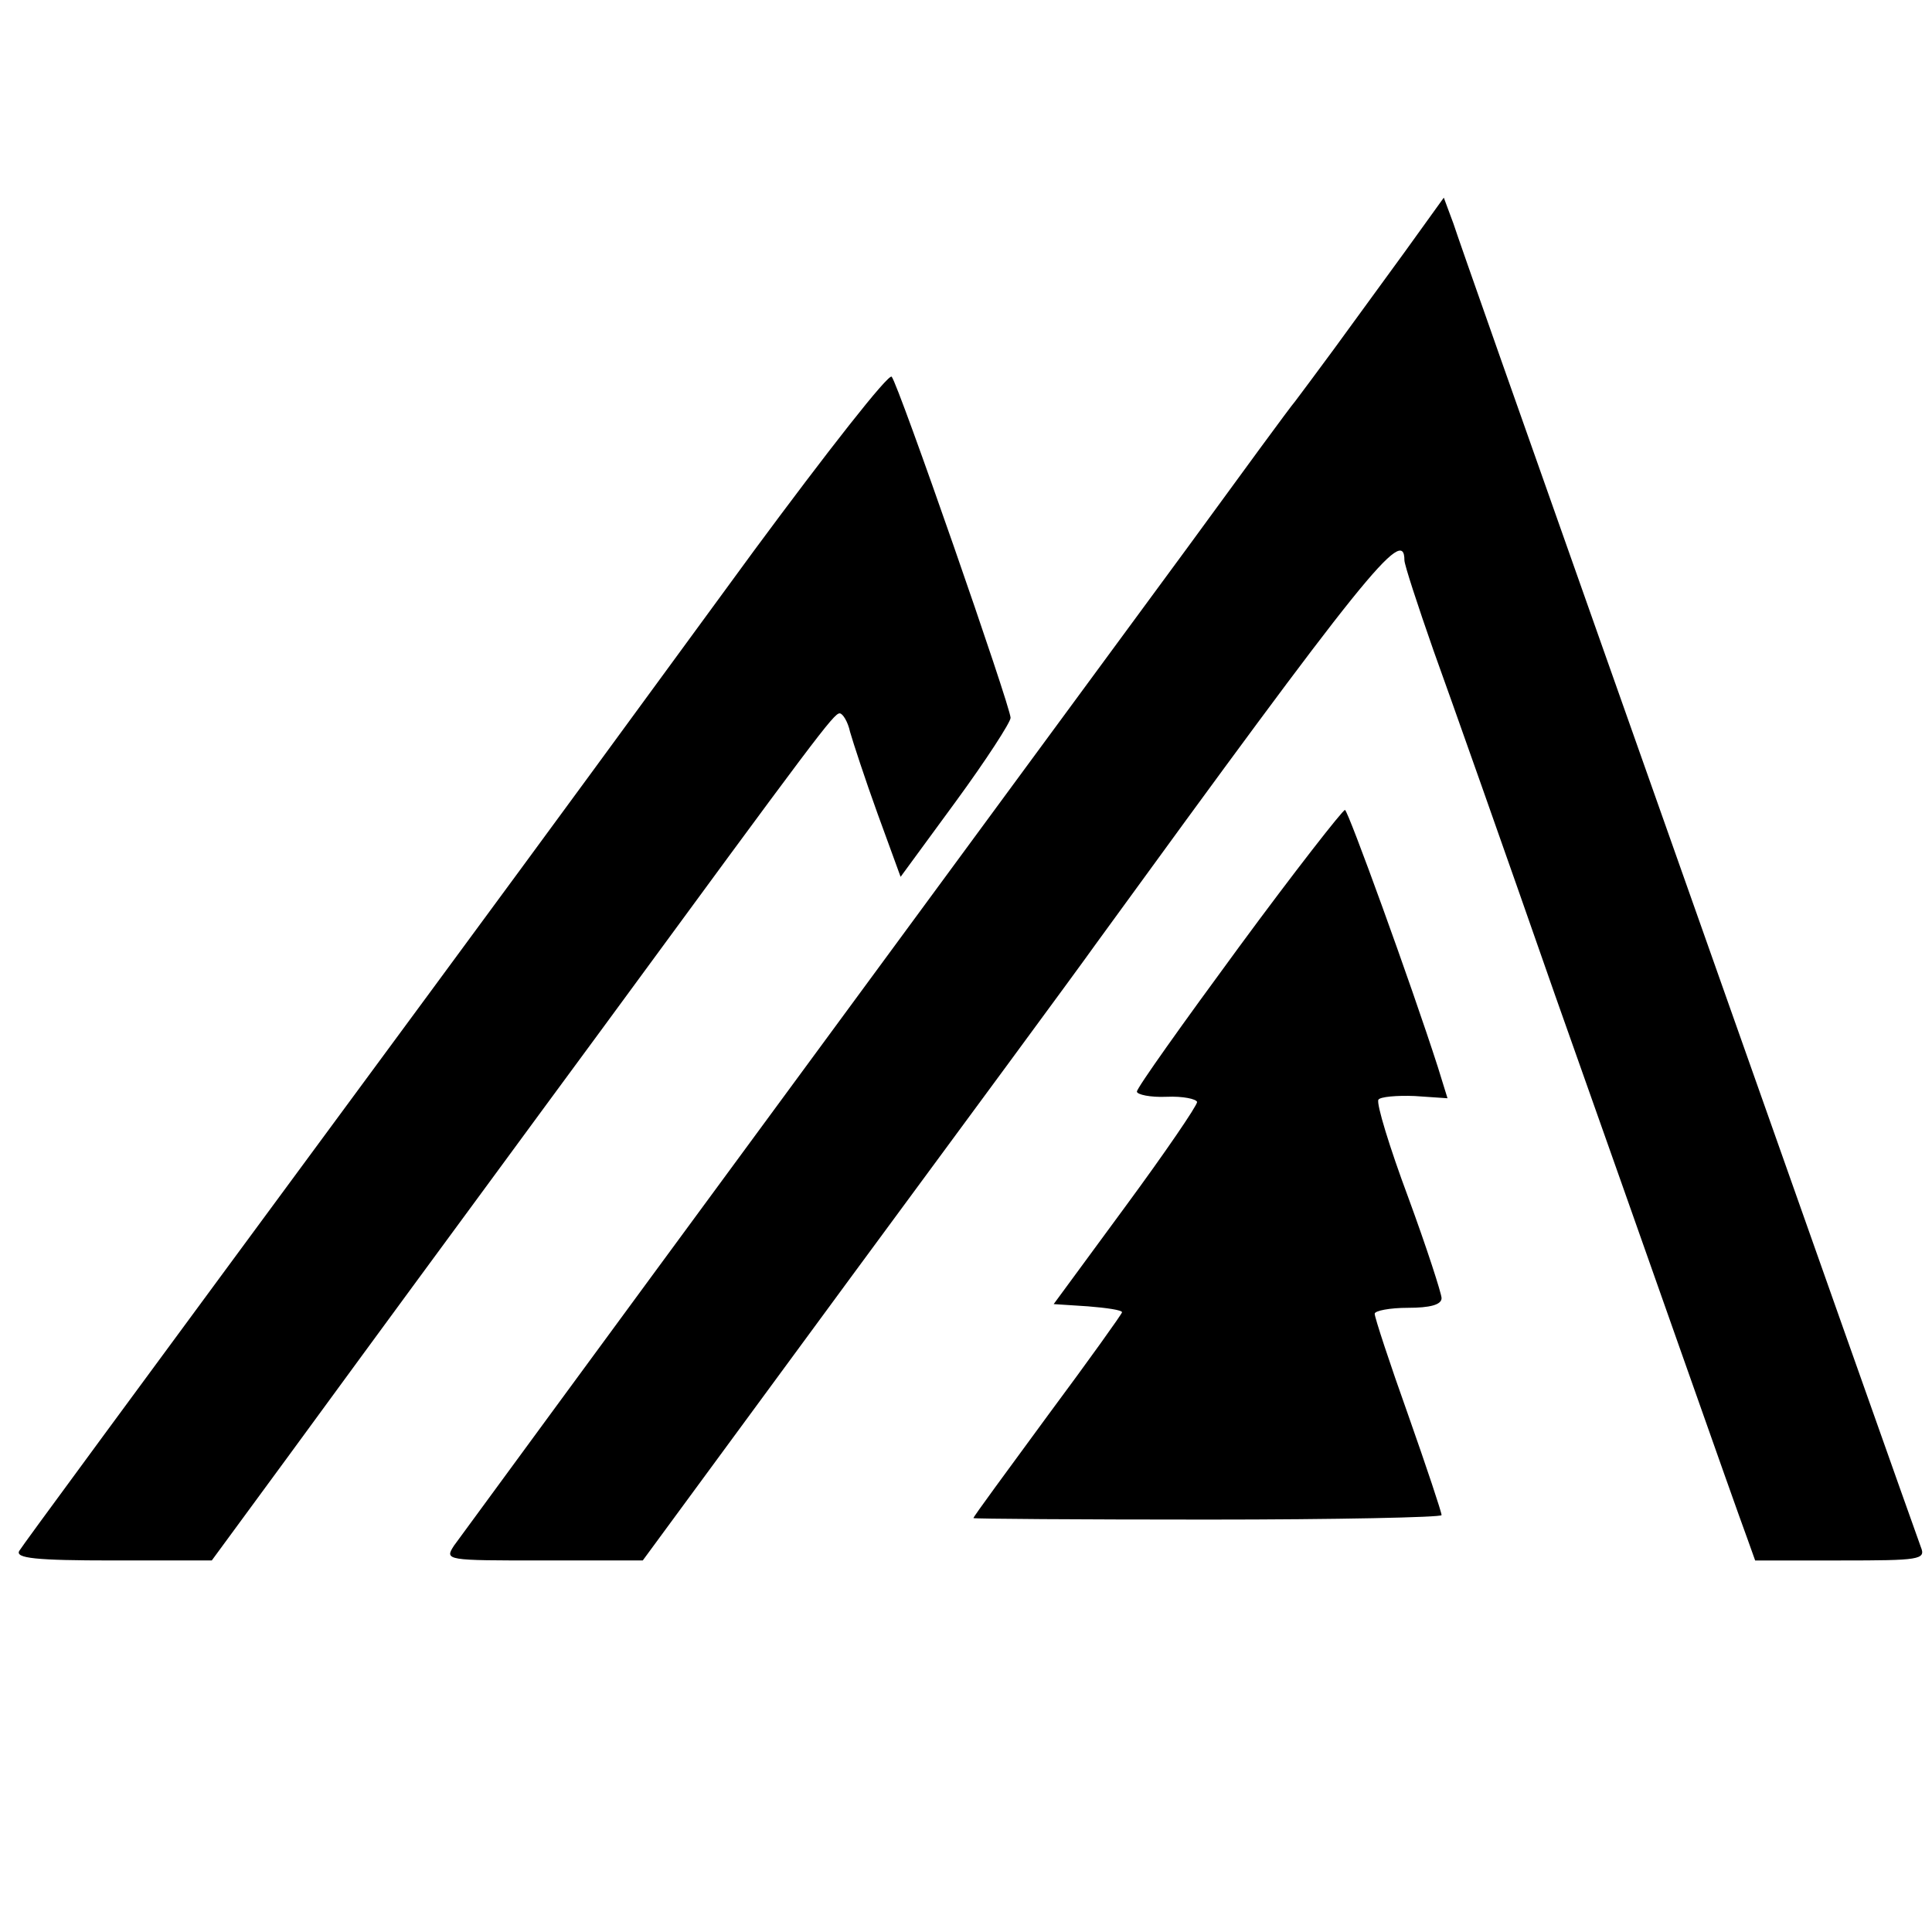
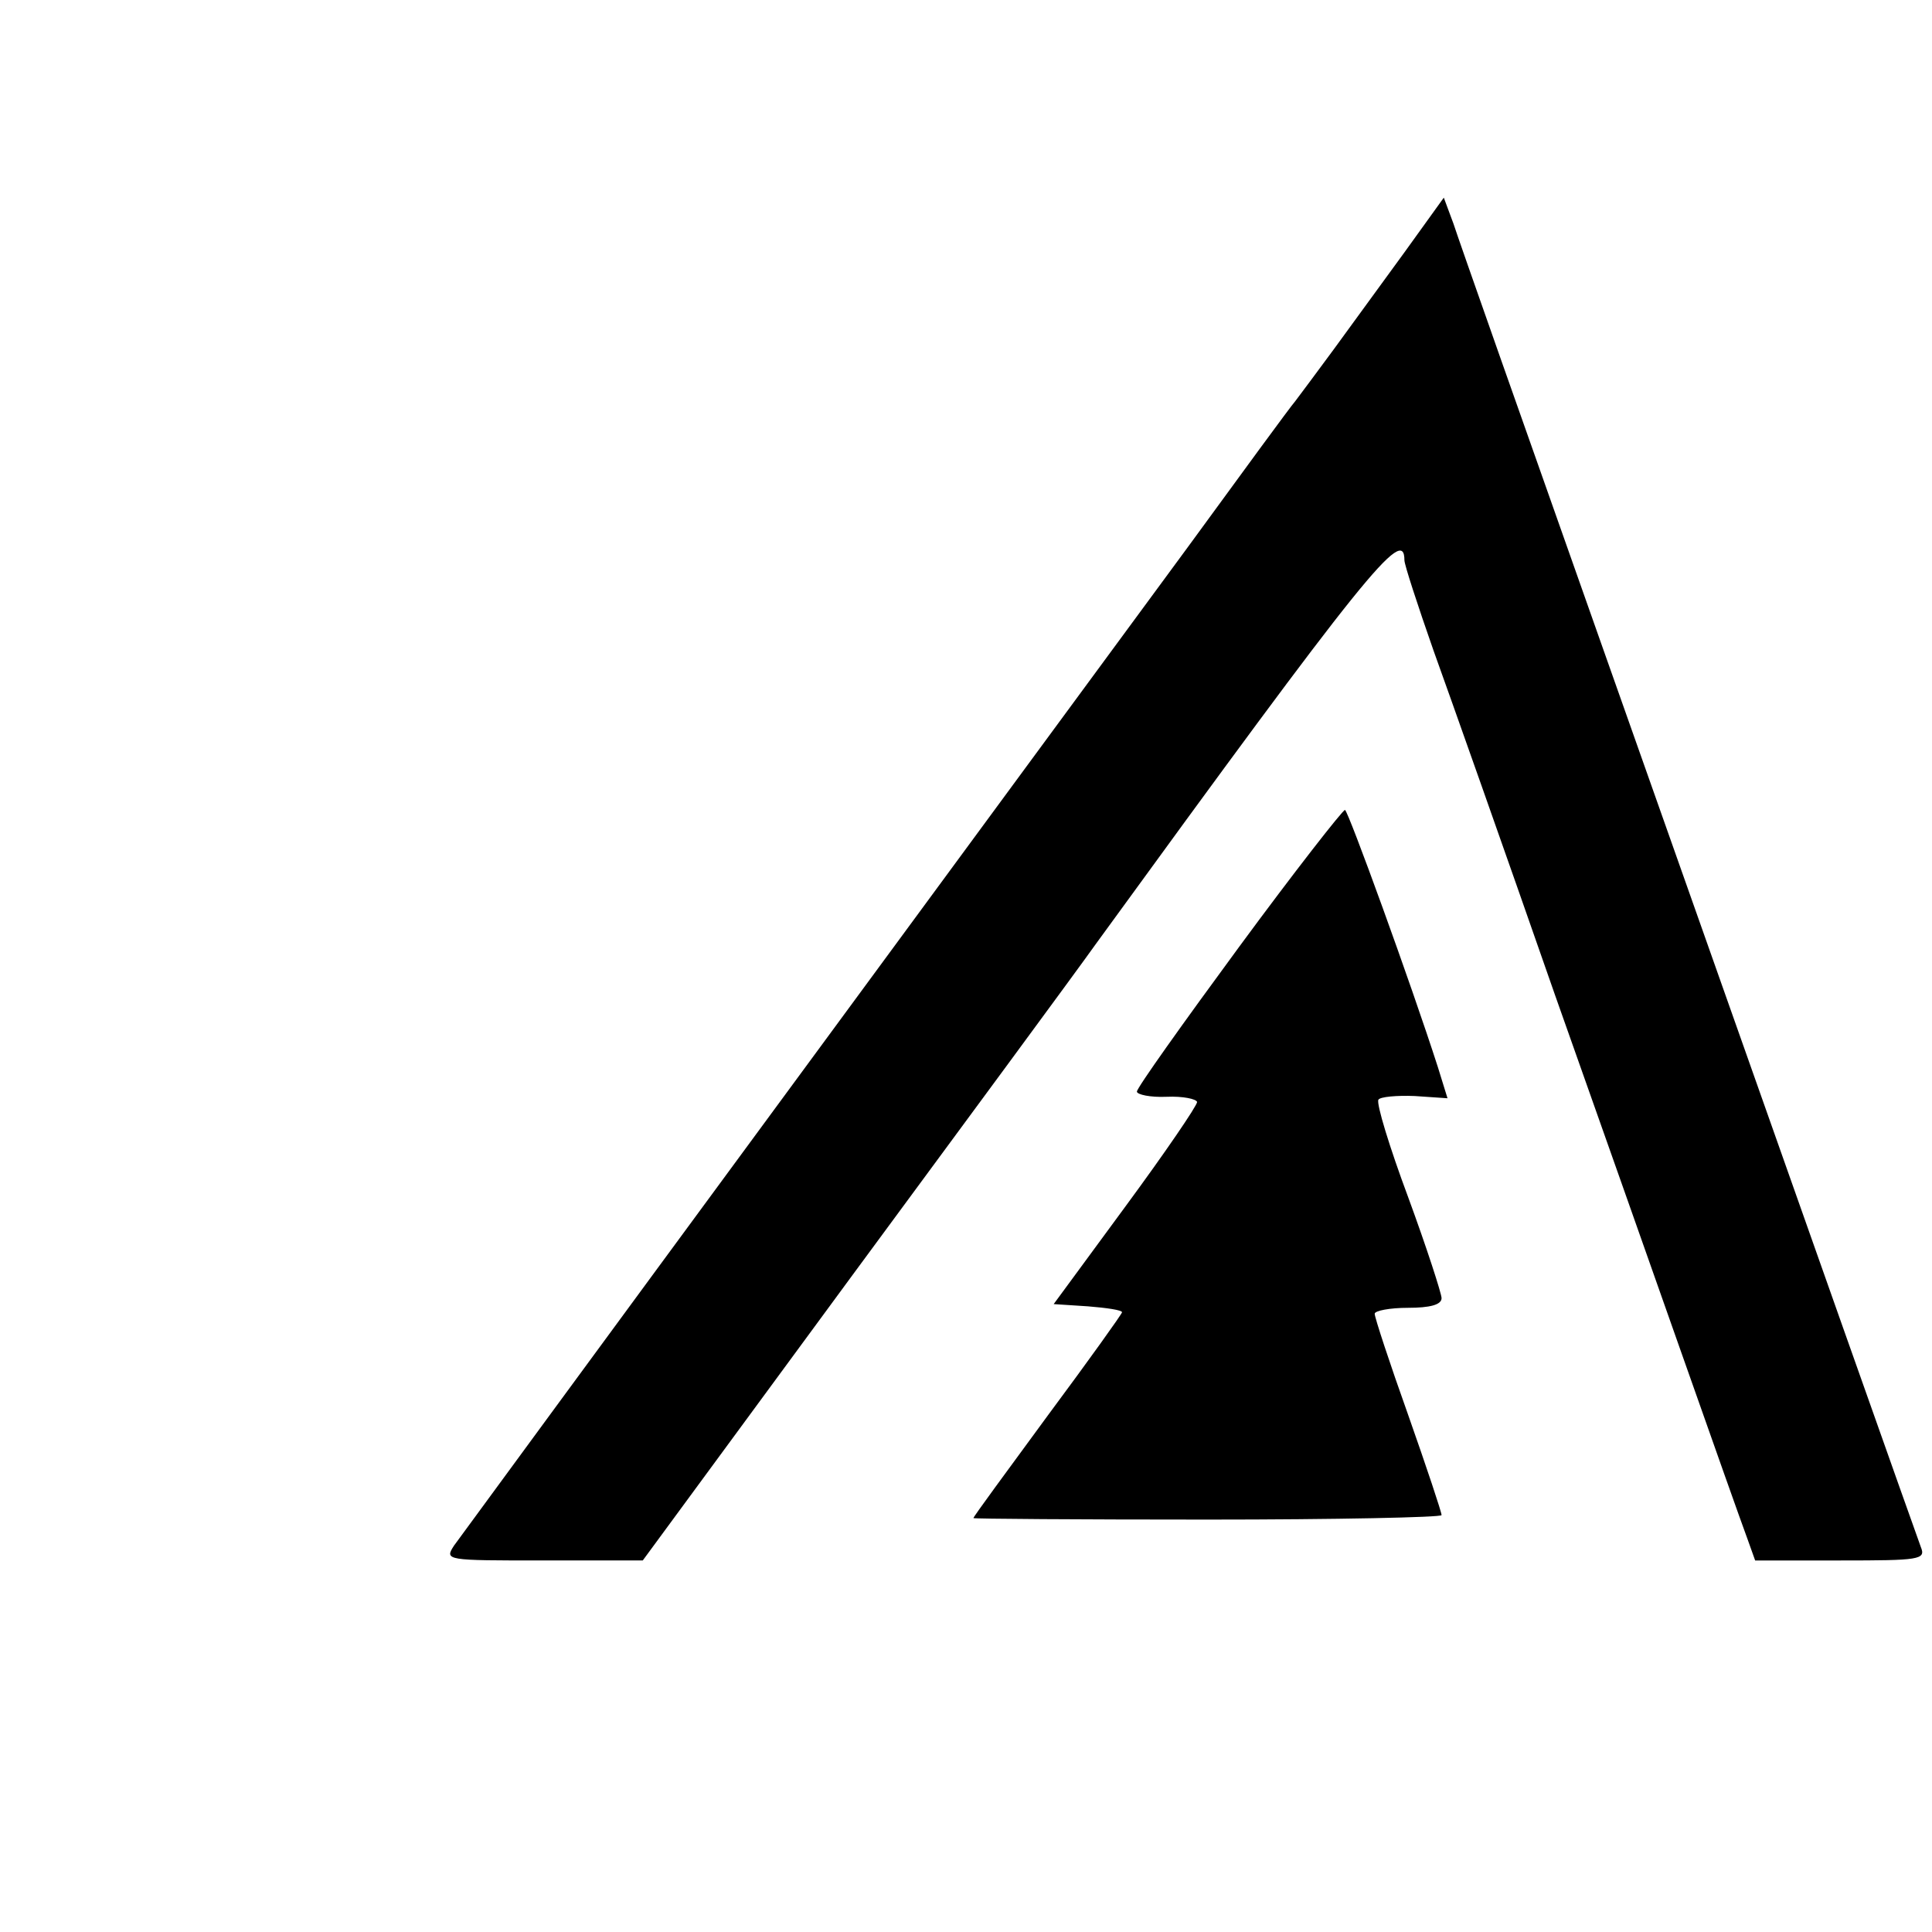
<svg xmlns="http://www.w3.org/2000/svg" version="1.0" width="260pt" height="260pt" viewBox="0 0 260 260" preserveAspectRatio="xMidYMid meet">
  <g transform="translate(0,260) scale(0.1,-0.1)" fill="#000000" stroke="none">
    <path d="M1889 2259 c-30 -41 -72 -99 -94 -129 -22 -30 -46 -62 -52 -70 -7 -8 -72 -97 -145 -197 -73 -99 -322 -438 -553 -752 -231 -314 -426 -580 -434 -591 -13 -20 -11 -20 120 -20 l134 0 280 381 c154 209 303 411 330 449 362 498 415 564 415 516 0 -6 18 -61 39 -121 22 -61 96 -270 164 -465 123 -347 239 -678 259 -732 l10 -28 115 0 c106 0 115 1 108 18 -7 19 -131 369 -427 1207 -105 297 -196 555 -202 574 l-13 35 -54 -75z" />
-     <path d="M1014 1858 c-191 -261 -242 -331 -435 -593 -440 -597 -546 -741 -553 -752 -6 -10 22 -13 126 -13 l133 0 105 143 c57 78 134 183 170 232 37 50 149 203 250 340 289 394 312 425 320 425 4 0 11 -11 14 -25 4 -14 20 -63 37 -110 l31 -85 74 101 c41 56 74 107 74 113 0 15 -151 449 -160 459 -4 5 -87 -101 -186 -235z" />
    <path d="M1667 1325 c-75 -102 -137 -189 -137 -194 0 -4 18 -8 40 -7 22 1 40 -3 41 -7 0 -5 -43 -68 -96 -140 l-97 -132 46 -3 c25 -2 46 -5 46 -8 0 -2 -45 -65 -100 -139 -55 -75 -100 -136 -100 -138 0 -1 142 -2 315 -2 173 0 315 3 315 6 0 4 -20 64 -45 135 -25 70 -45 131 -45 136 0 4 20 8 45 8 29 0 45 4 45 13 0 6 -20 68 -45 136 -25 67 -43 126 -40 131 2 4 25 6 49 5 l44 -3 -13 42 c-36 112 -121 346 -125 346 -3 0 -68 -83 -143 -185z" />
  </g>
</svg>